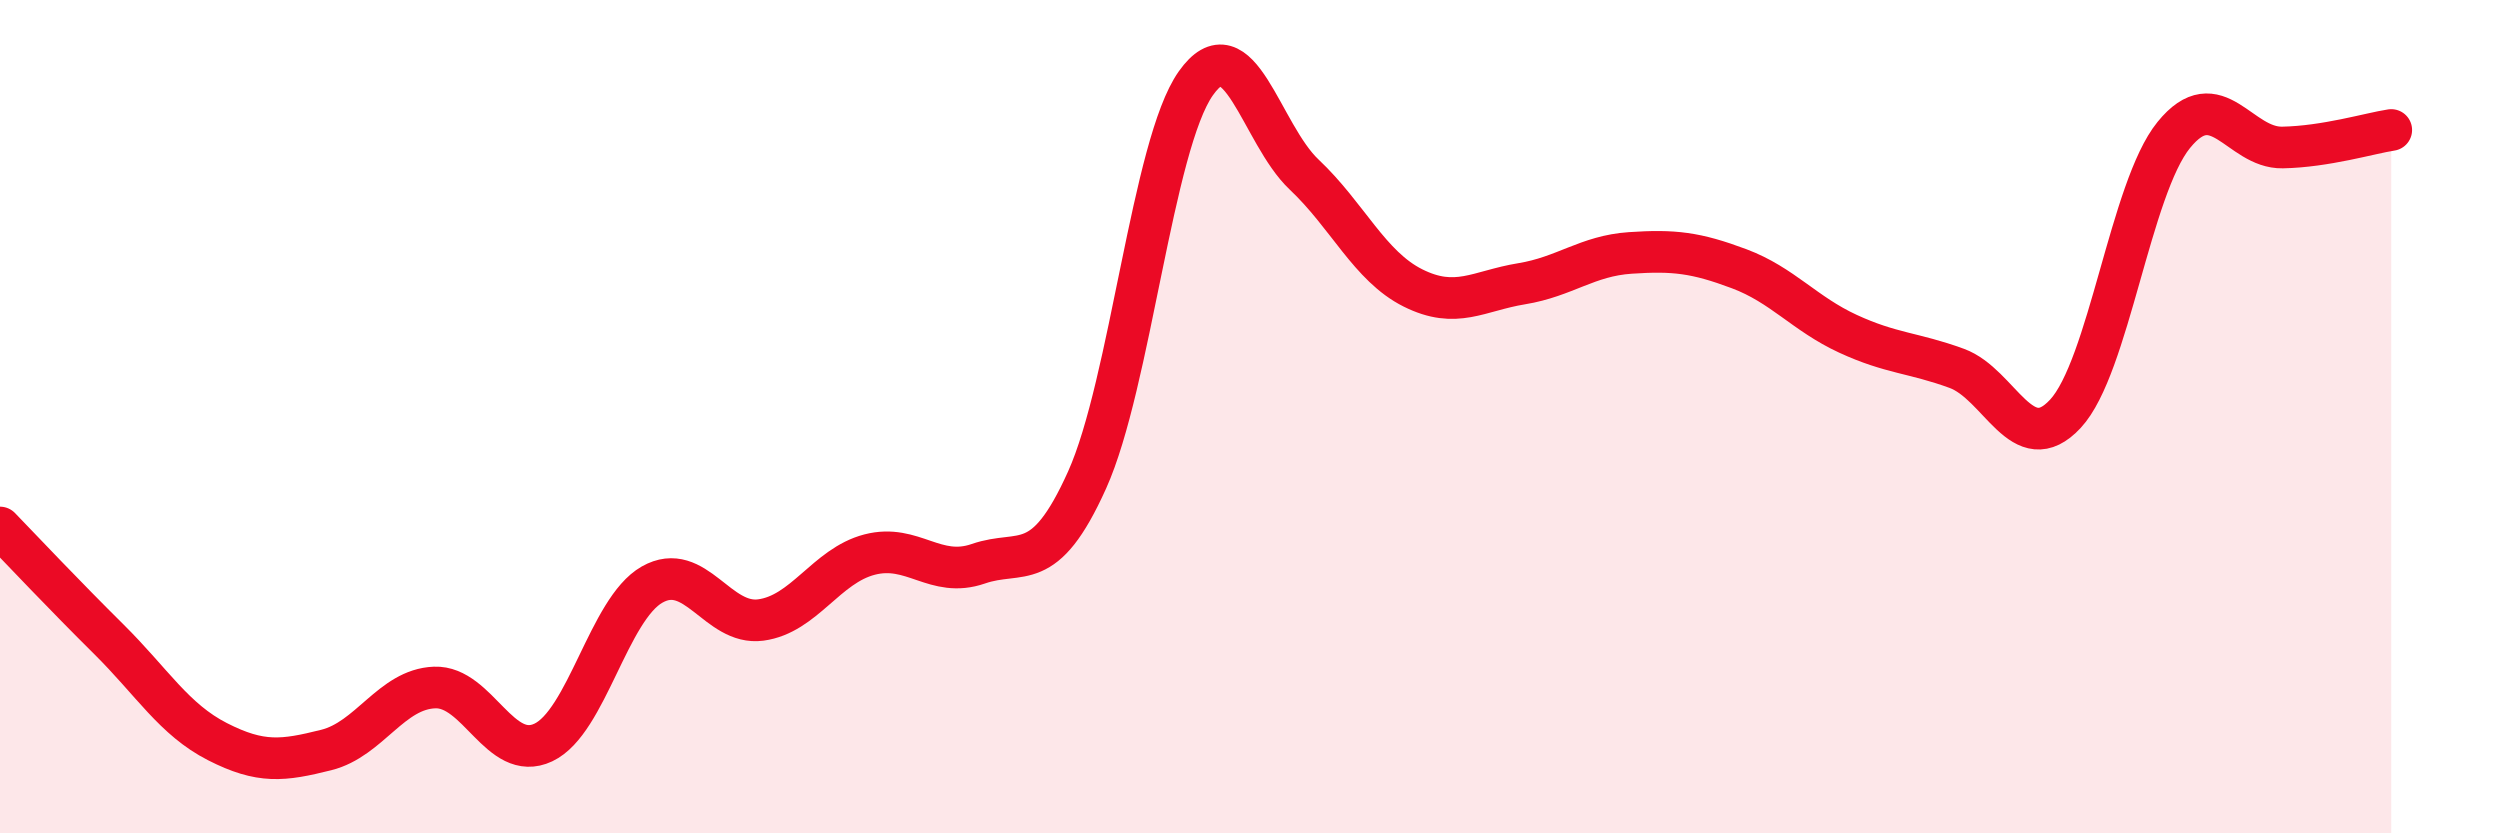
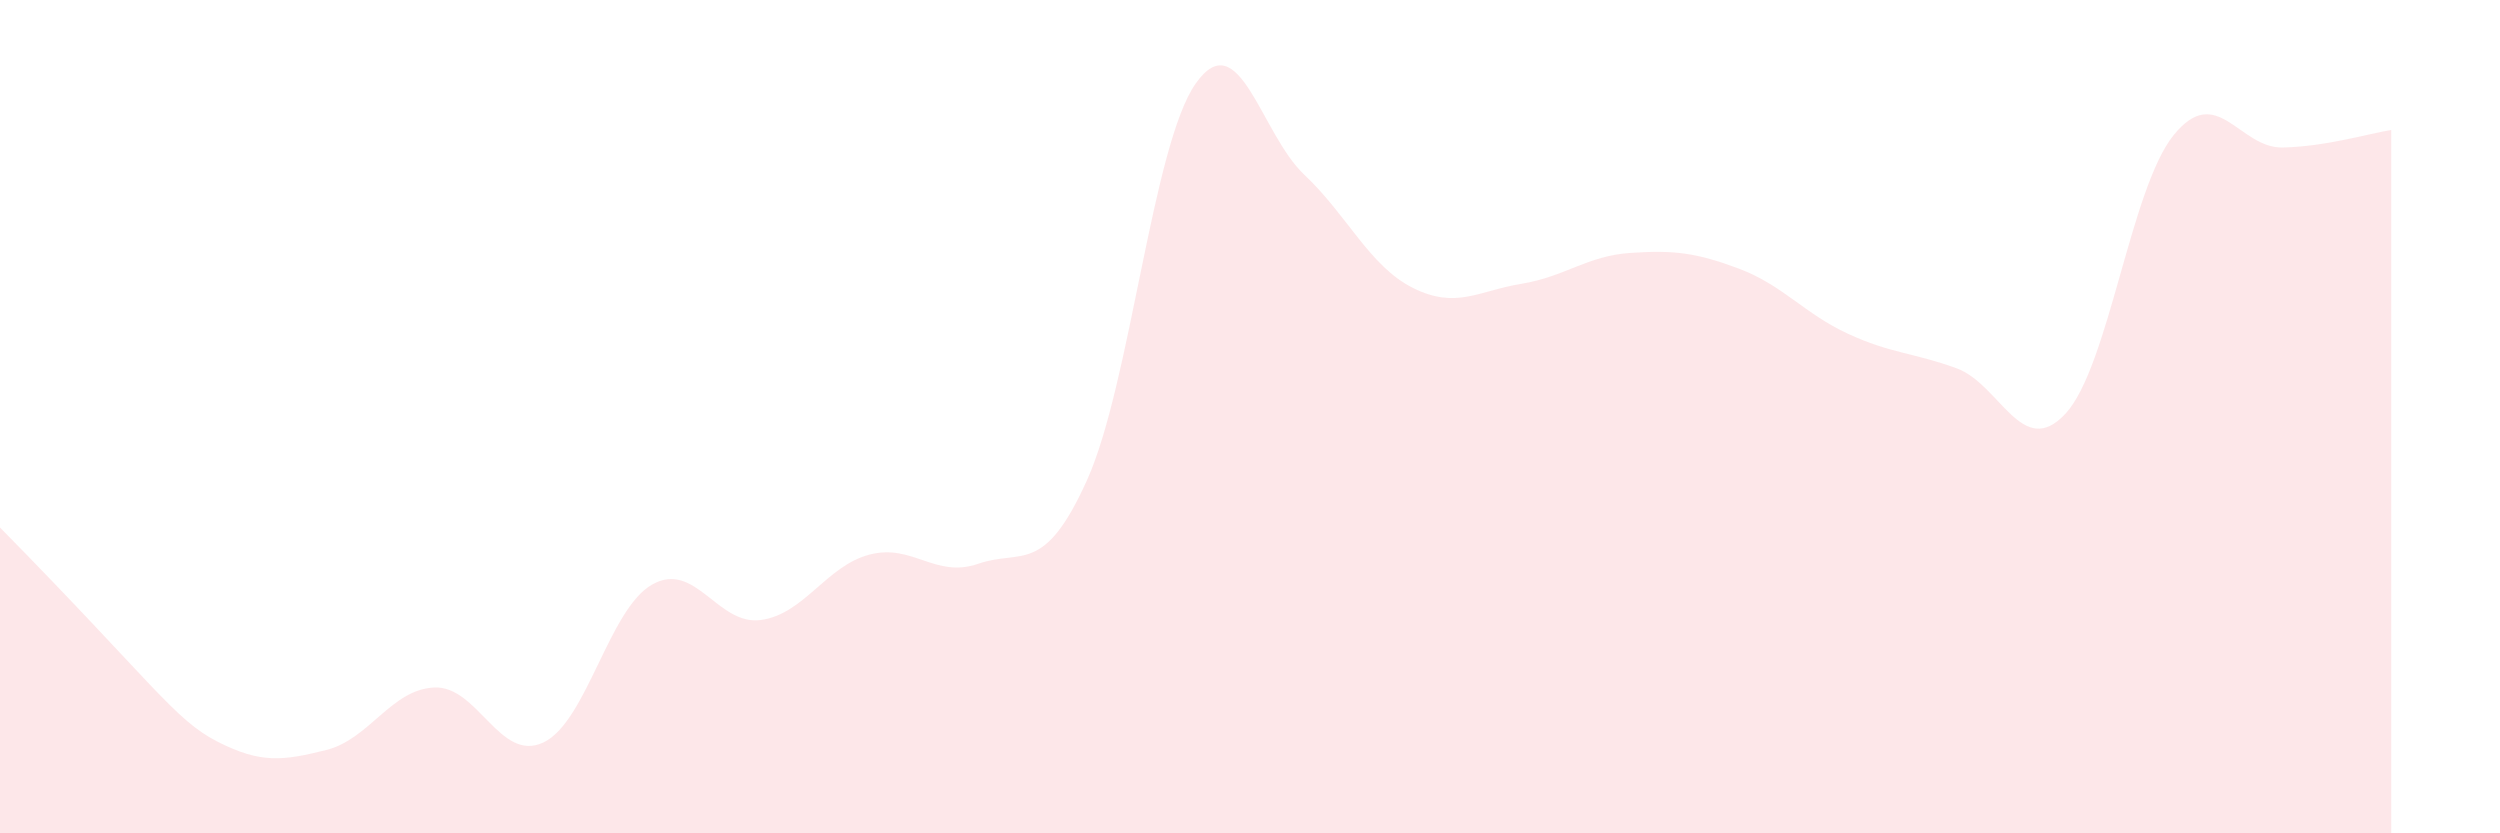
<svg xmlns="http://www.w3.org/2000/svg" width="60" height="20" viewBox="0 0 60 20">
-   <path d="M 0,12.66 C 0.52,13.2 1.57,14.31 2.61,15.34 C 3.65,16.37 4.18,17.27 5.22,17.8 C 6.26,18.33 6.79,18.26 7.83,18 C 8.87,17.74 9.39,16.54 10.43,16.5 C 11.47,16.46 12,18.31 13.04,17.82 C 14.08,17.33 14.61,14.62 15.65,14.03 C 16.69,13.44 17.22,15.02 18.26,14.88 C 19.3,14.74 19.83,13.58 20.87,13.31 C 21.91,13.04 22.44,13.89 23.48,13.53 C 24.52,13.17 25.05,13.83 26.09,11.52 C 27.13,9.21 27.66,3.47 28.7,2 C 29.74,0.53 30.26,3.21 31.3,4.19 C 32.34,5.17 32.87,6.39 33.91,6.91 C 34.95,7.43 35.48,6.98 36.52,6.81 C 37.56,6.64 38.09,6.14 39.13,6.07 C 40.17,6 40.7,6.06 41.74,6.45 C 42.78,6.84 43.31,7.53 44.35,8.01 C 45.39,8.49 45.92,8.46 46.96,8.84 C 48,9.22 48.53,11.05 49.57,9.93 C 50.61,8.81 51.13,4.52 52.17,3.24 C 53.21,1.96 53.74,3.56 54.78,3.54 C 55.82,3.52 56.87,3.2 57.39,3.12L57.39 20L0 20Z" fill="#EB0A25" opacity="0.1" stroke-linecap="round" stroke-linejoin="round" />
-   <path d="M 0,12.66 C 0.52,13.2 1.57,14.31 2.61,15.34 C 3.65,16.37 4.18,17.27 5.22,17.8 C 6.26,18.33 6.79,18.26 7.83,18 C 8.87,17.74 9.39,16.54 10.43,16.5 C 11.47,16.46 12,18.31 13.04,17.82 C 14.08,17.33 14.61,14.62 15.65,14.03 C 16.69,13.44 17.22,15.02 18.26,14.88 C 19.3,14.74 19.83,13.58 20.87,13.31 C 21.91,13.04 22.44,13.89 23.48,13.53 C 24.52,13.17 25.05,13.83 26.09,11.52 C 27.13,9.21 27.66,3.47 28.7,2 C 29.74,0.53 30.26,3.21 31.3,4.19 C 32.34,5.17 32.87,6.39 33.91,6.91 C 34.95,7.43 35.48,6.98 36.52,6.81 C 37.56,6.64 38.09,6.14 39.13,6.07 C 40.17,6 40.7,6.06 41.74,6.45 C 42.78,6.84 43.31,7.53 44.35,8.01 C 45.39,8.49 45.92,8.46 46.96,8.84 C 48,9.22 48.53,11.05 49.57,9.93 C 50.61,8.81 51.13,4.52 52.17,3.24 C 53.21,1.96 53.74,3.56 54.78,3.54 C 55.82,3.52 56.87,3.2 57.39,3.12" stroke="#EB0A25" stroke-width="1" fill="none" stroke-linecap="round" stroke-linejoin="round" />
+   <path d="M 0,12.66 C 3.65,16.37 4.18,17.27 5.22,17.8 C 6.26,18.33 6.79,18.26 7.83,18 C 8.87,17.74 9.39,16.54 10.43,16.5 C 11.47,16.46 12,18.31 13.04,17.82 C 14.08,17.33 14.61,14.62 15.65,14.03 C 16.69,13.44 17.22,15.02 18.26,14.88 C 19.3,14.74 19.83,13.58 20.87,13.31 C 21.91,13.04 22.44,13.89 23.48,13.53 C 24.52,13.17 25.05,13.83 26.09,11.52 C 27.13,9.21 27.66,3.47 28.7,2 C 29.74,0.53 30.26,3.21 31.3,4.19 C 32.34,5.17 32.87,6.39 33.91,6.91 C 34.95,7.43 35.48,6.98 36.52,6.81 C 37.56,6.64 38.09,6.14 39.13,6.07 C 40.17,6 40.7,6.06 41.74,6.45 C 42.78,6.84 43.31,7.53 44.35,8.01 C 45.39,8.49 45.92,8.46 46.96,8.84 C 48,9.22 48.53,11.05 49.57,9.93 C 50.61,8.81 51.13,4.52 52.17,3.24 C 53.21,1.96 53.74,3.56 54.78,3.54 C 55.82,3.52 56.87,3.2 57.39,3.12L57.39 20L0 20Z" fill="#EB0A25" opacity="0.1" stroke-linecap="round" stroke-linejoin="round" />
</svg>